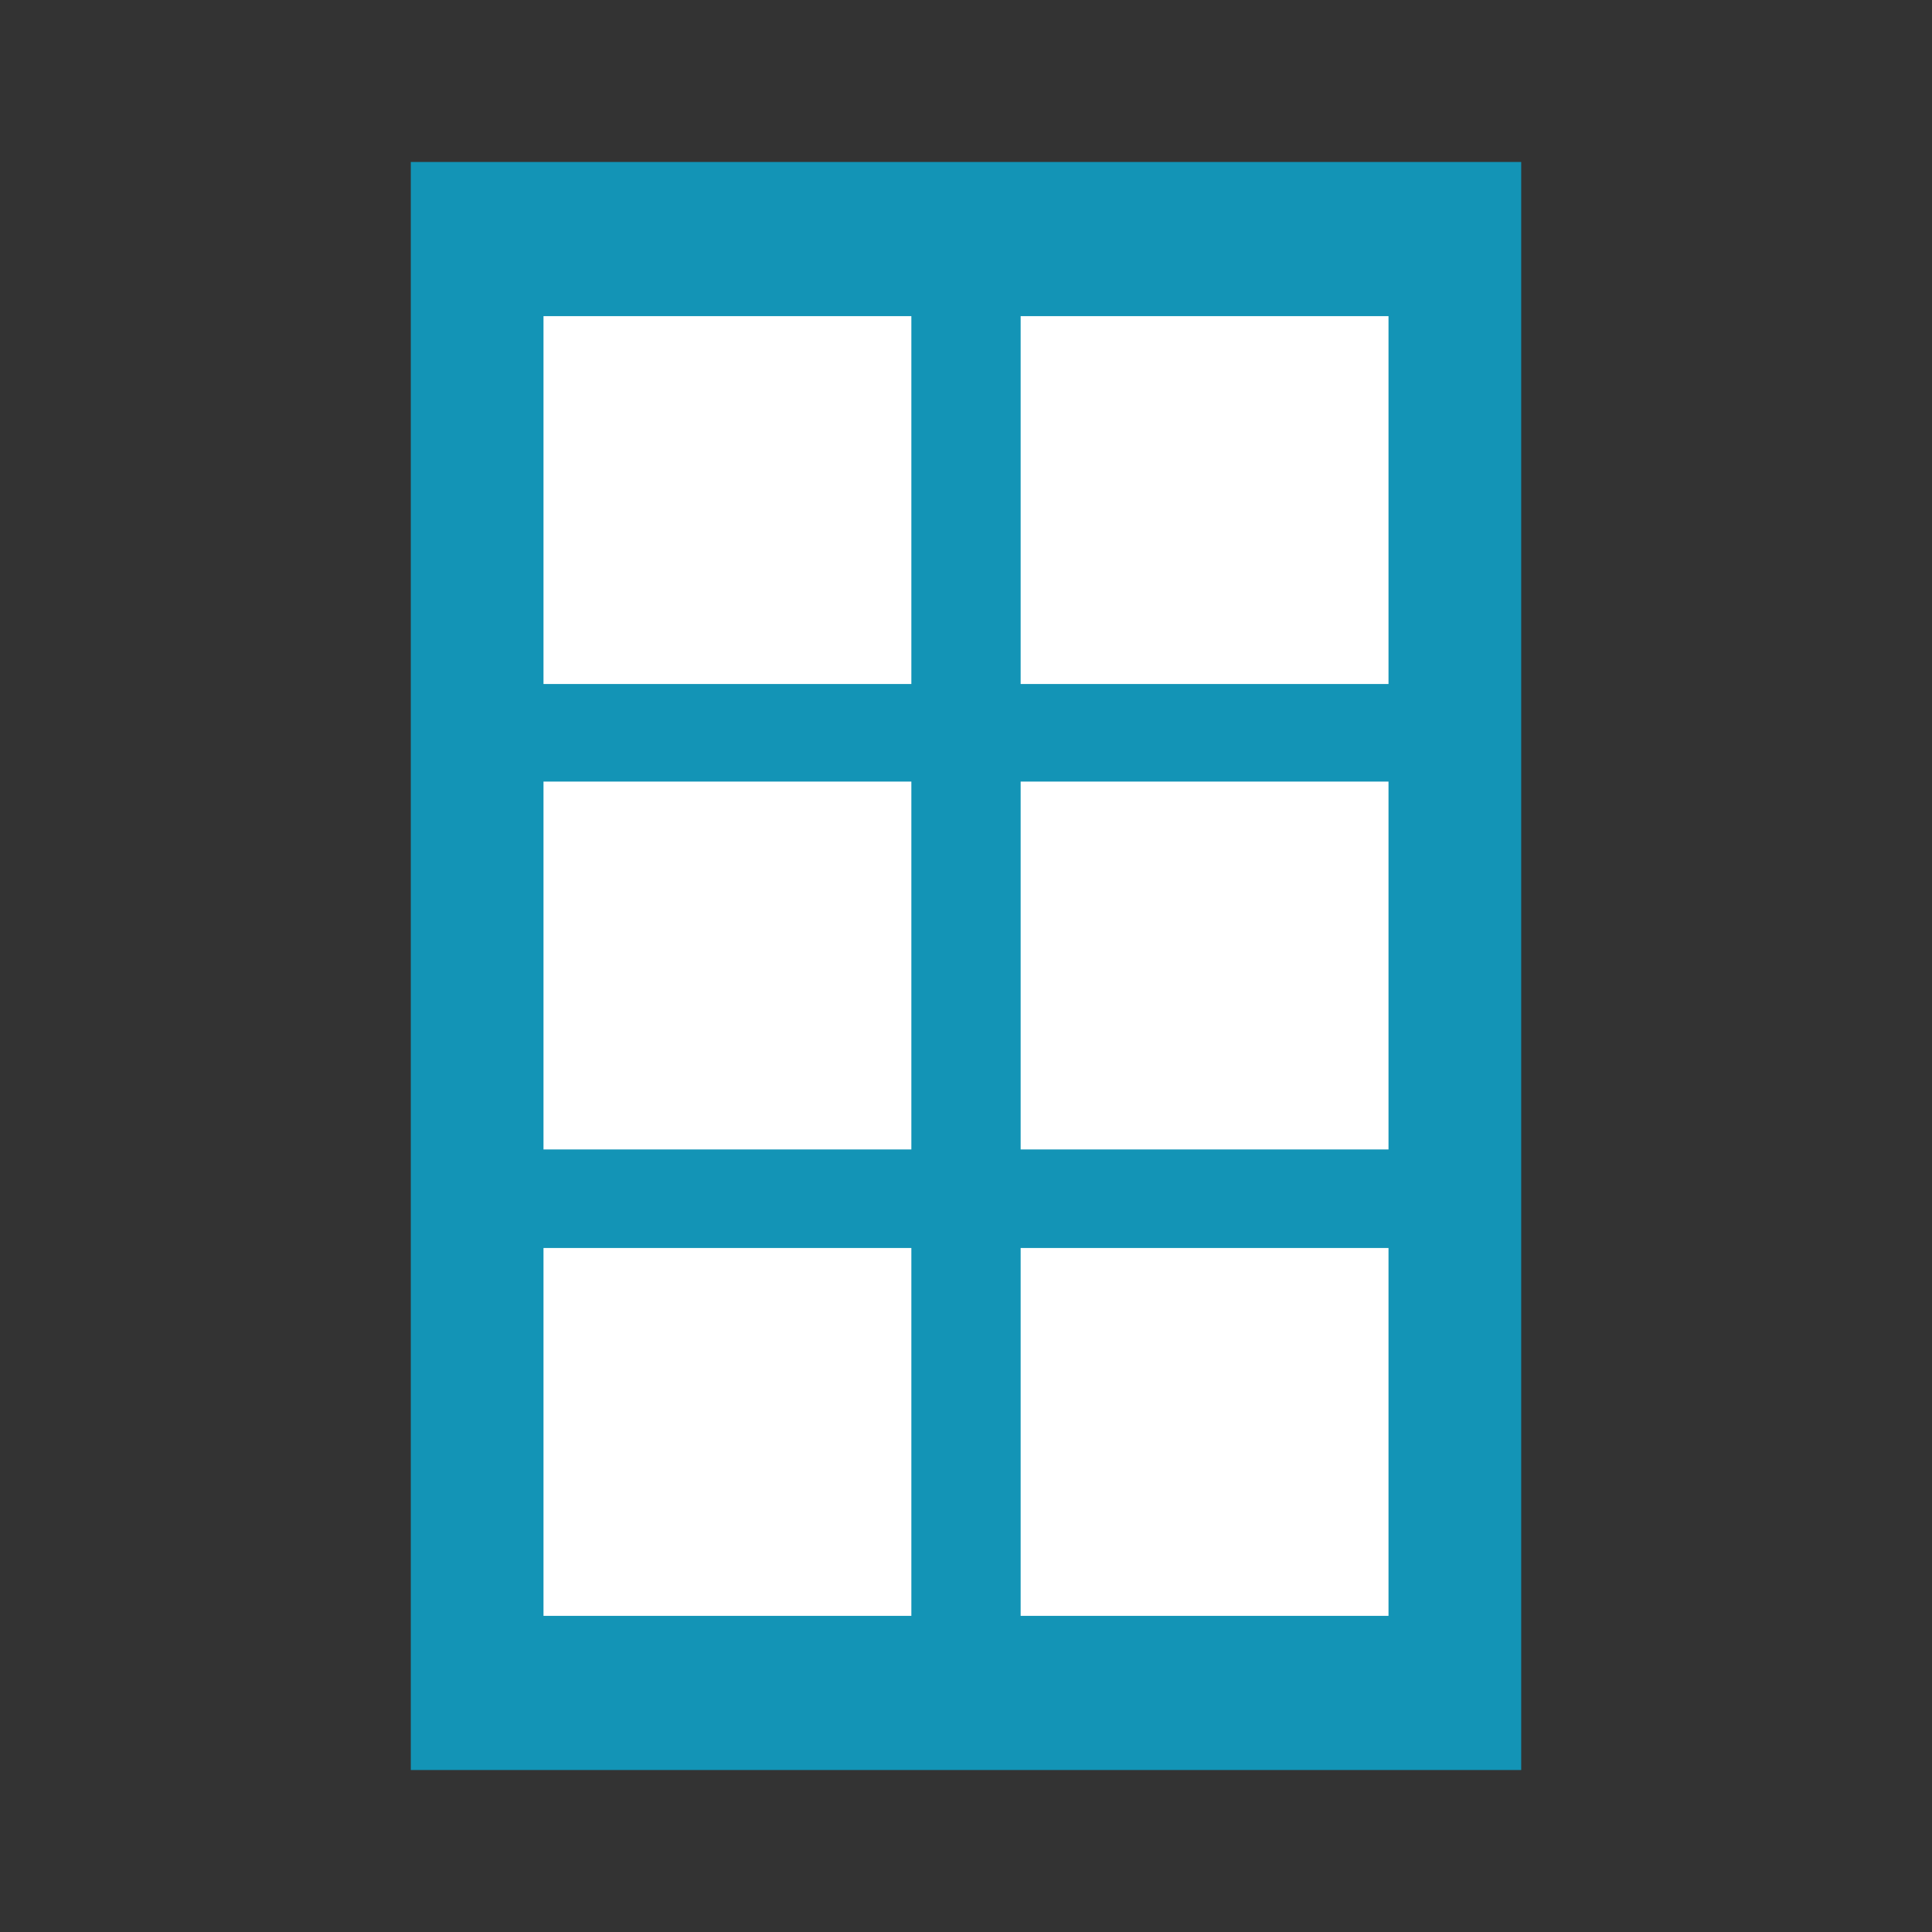
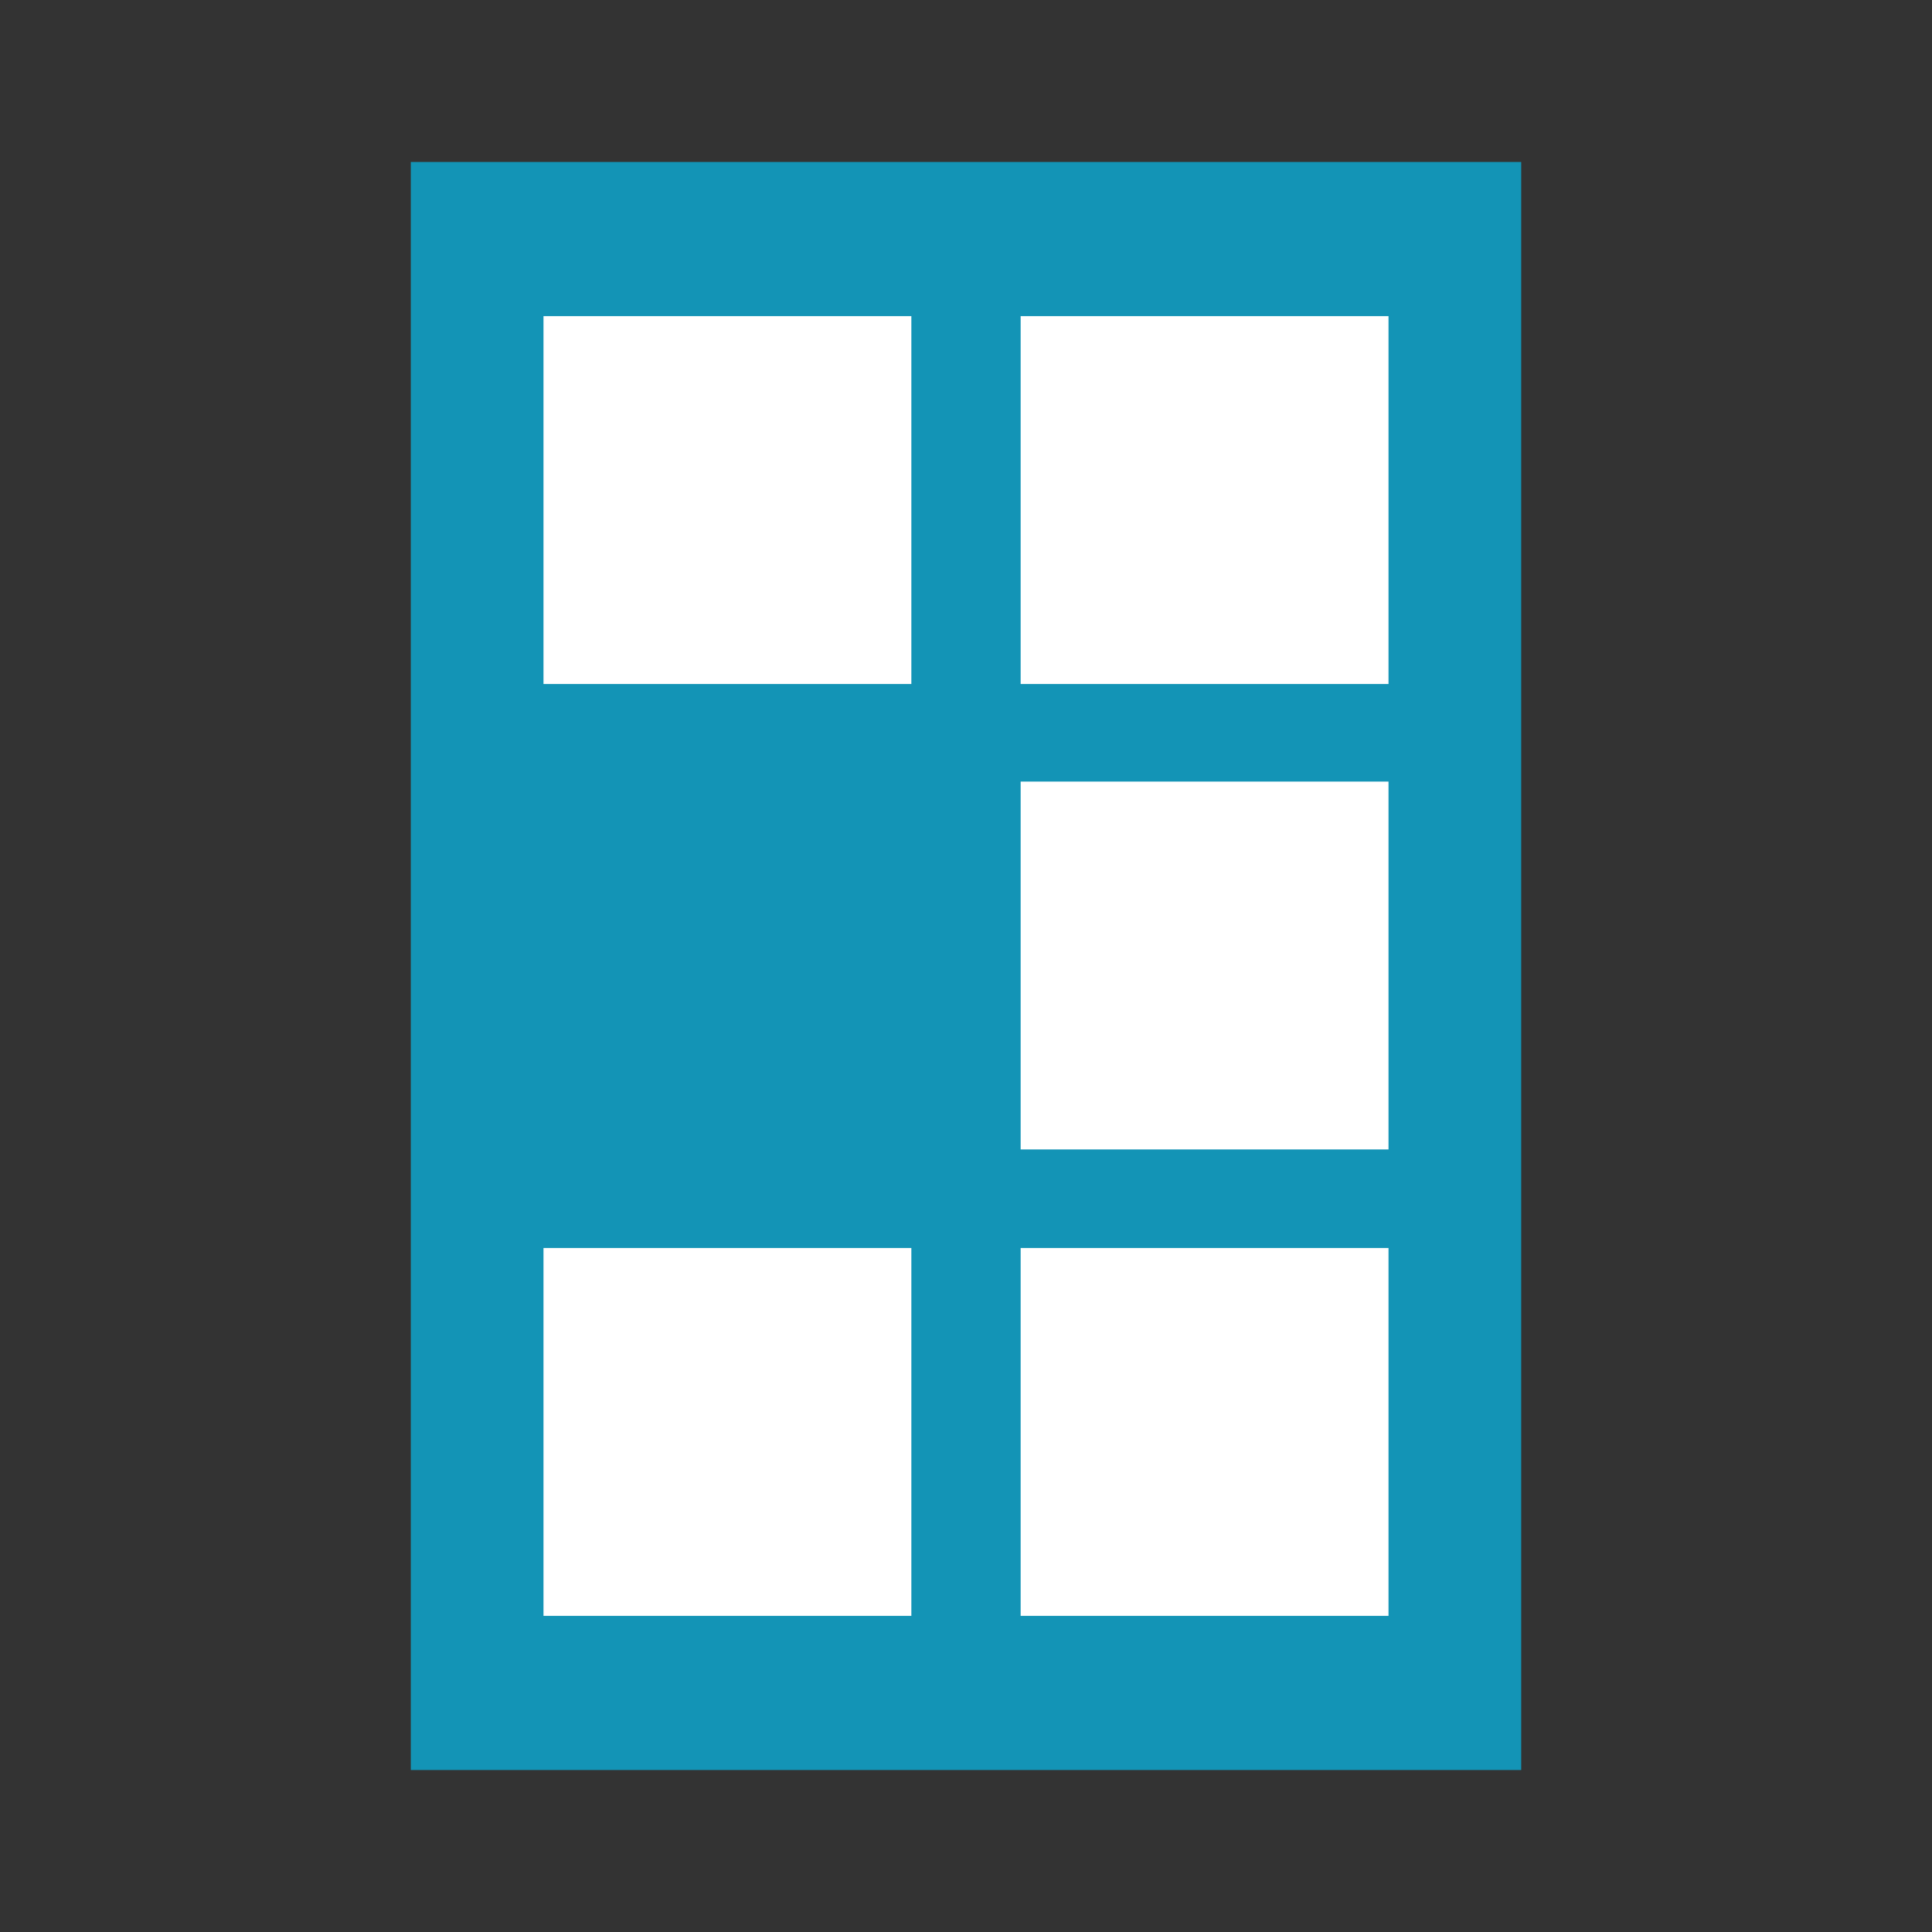
<svg xmlns="http://www.w3.org/2000/svg" id="_面付数9以下" data-name="面付数9以下" version="1.1" viewBox="0 0 198 198">
  <rect x="0" y="0" width="198" height="198" fill="#333333" stroke="none" />
  <rect width="198" height="198" fill="none" />
  <g>
    <rect x="42.1" y="16.6" width="113.8" height="164.8" fill="#1394b6" />
    <g>
      <rect x="55.7" y="32.4" width="37.7" height="37.7" fill="#fff" />
      <rect x="104.6" y="32.4" width="37.7" height="37.7" fill="#fff" />
-       <rect x="55.7" y="80.1" width="37.7" height="37.7" fill="#fff" />
      <rect x="104.6" y="80.1" width="37.7" height="37.7" fill="#fff" />
      <rect x="55.7" y="127.9" width="37.7" height="37.7" fill="#fff" />
      <rect x="104.6" y="127.9" width="37.7" height="37.7" fill="#fff" />
    </g>
  </g>
</svg>